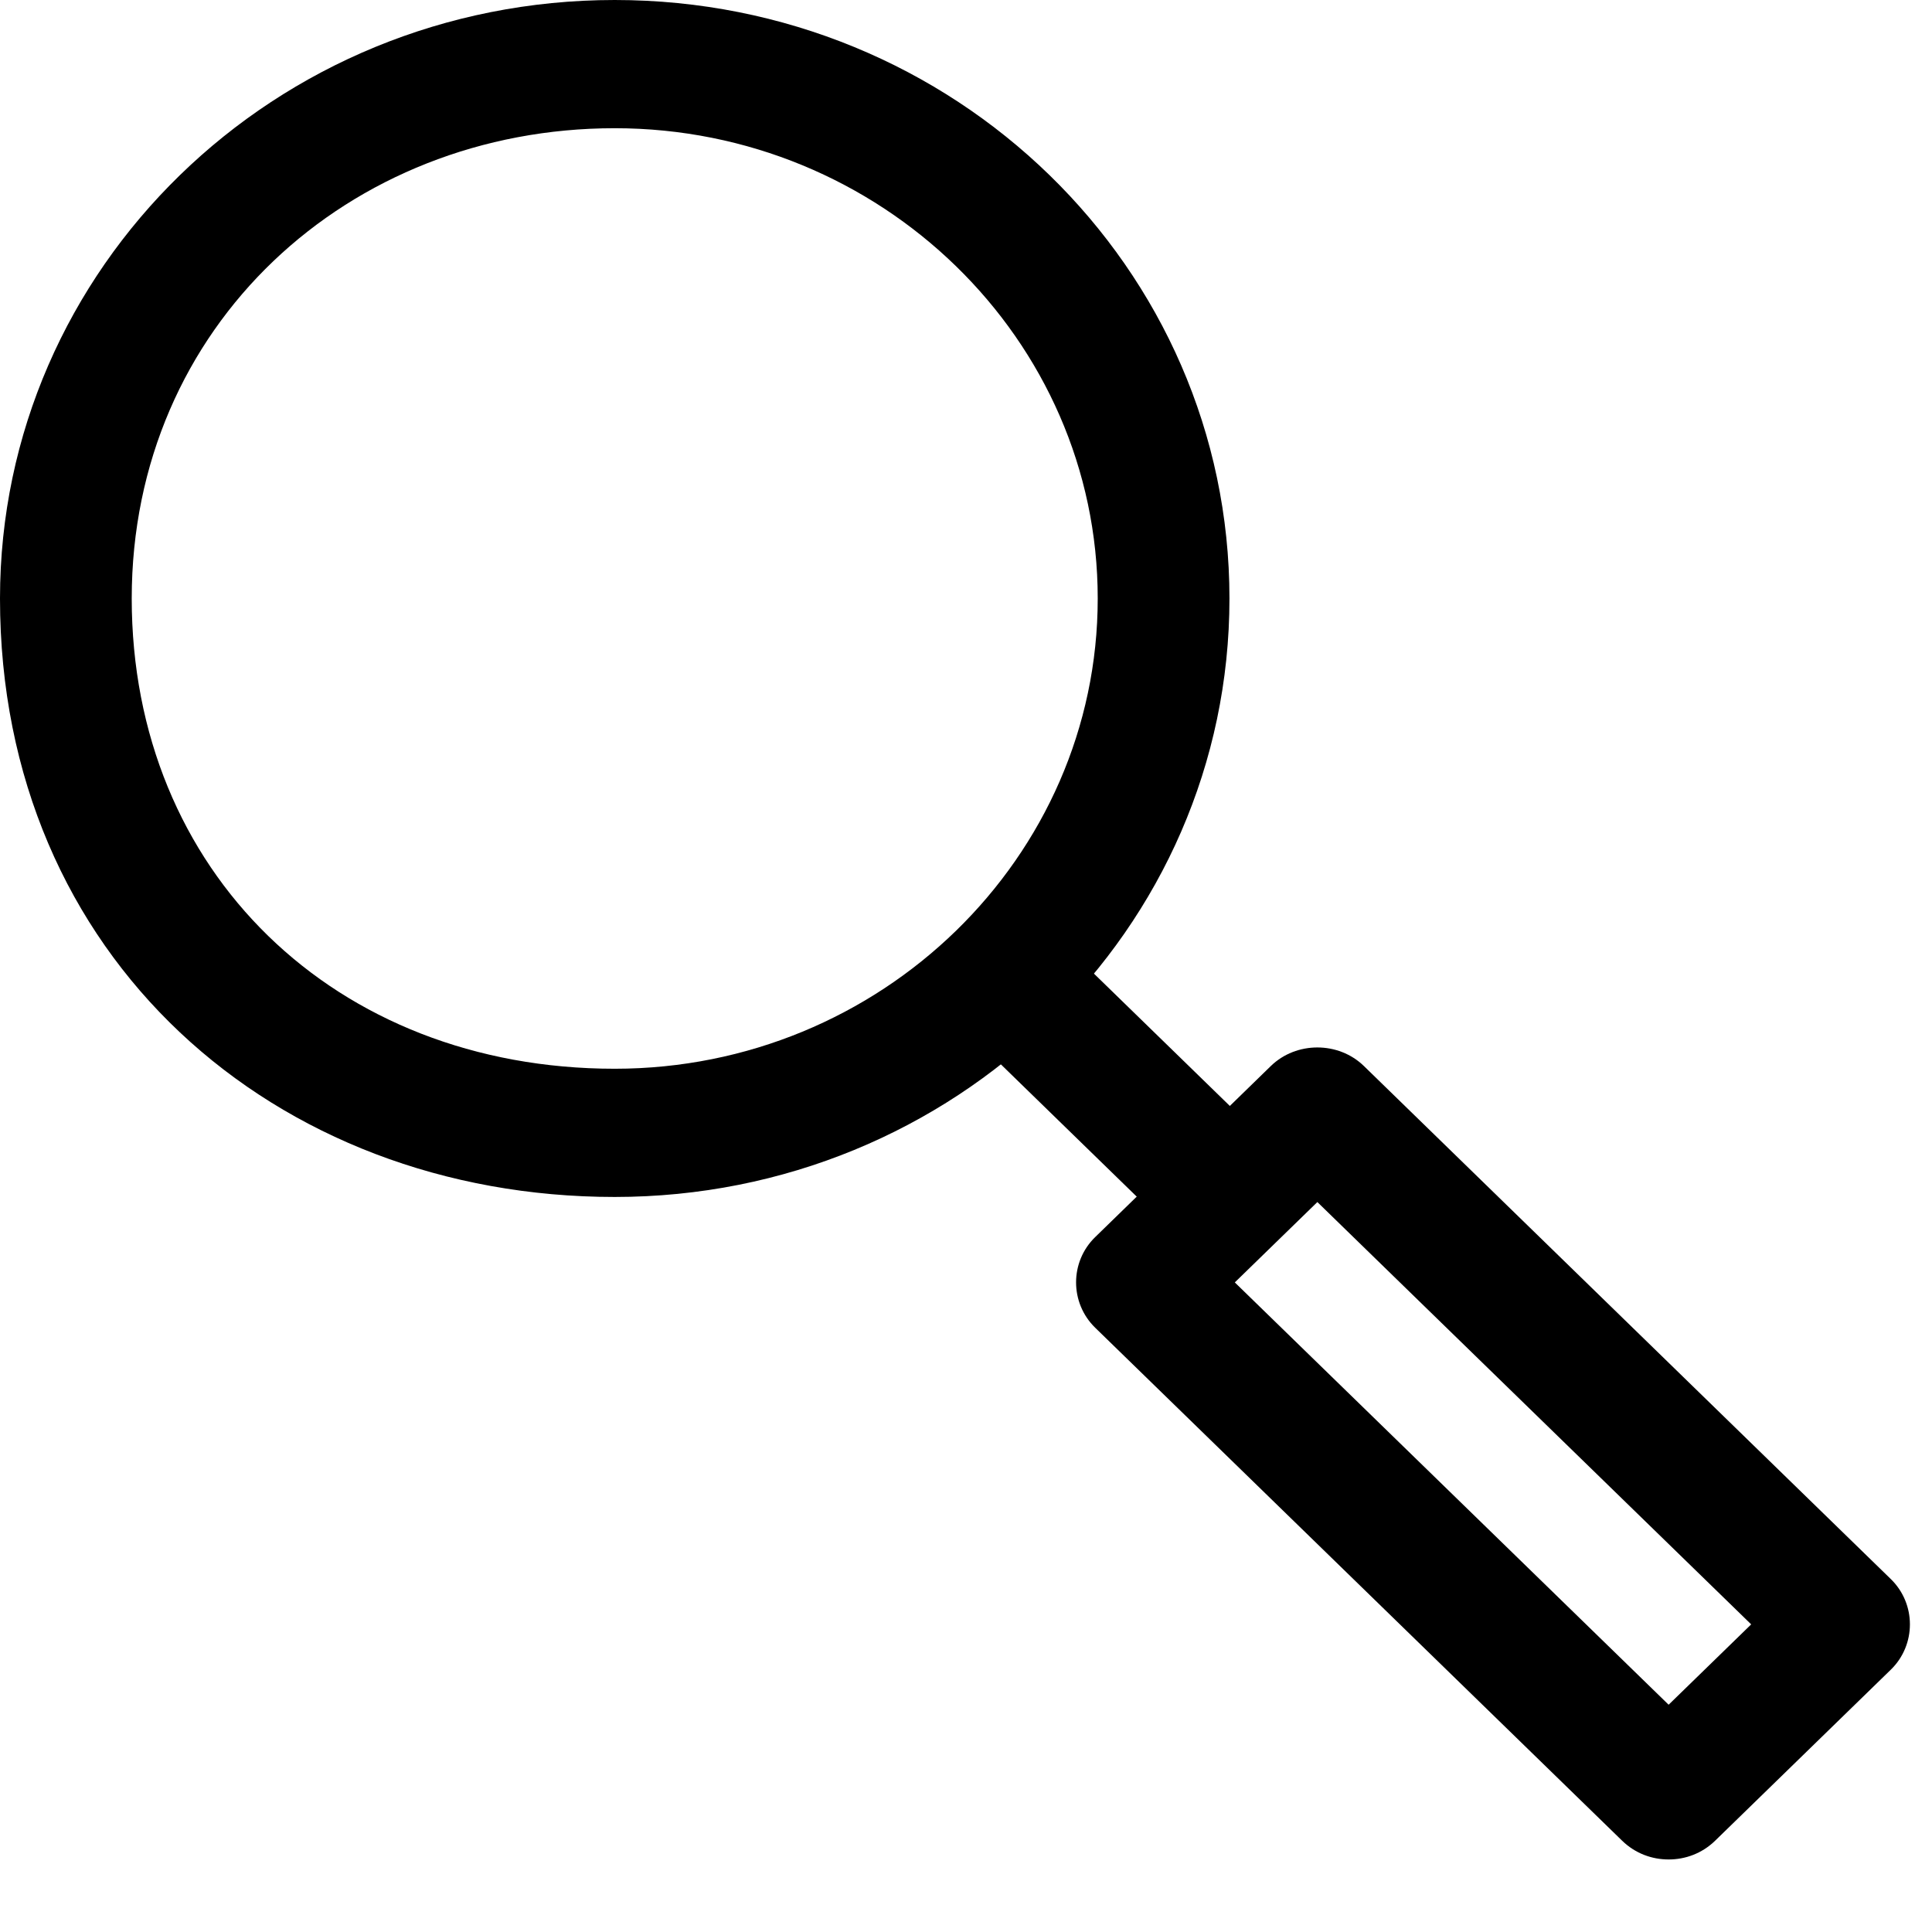
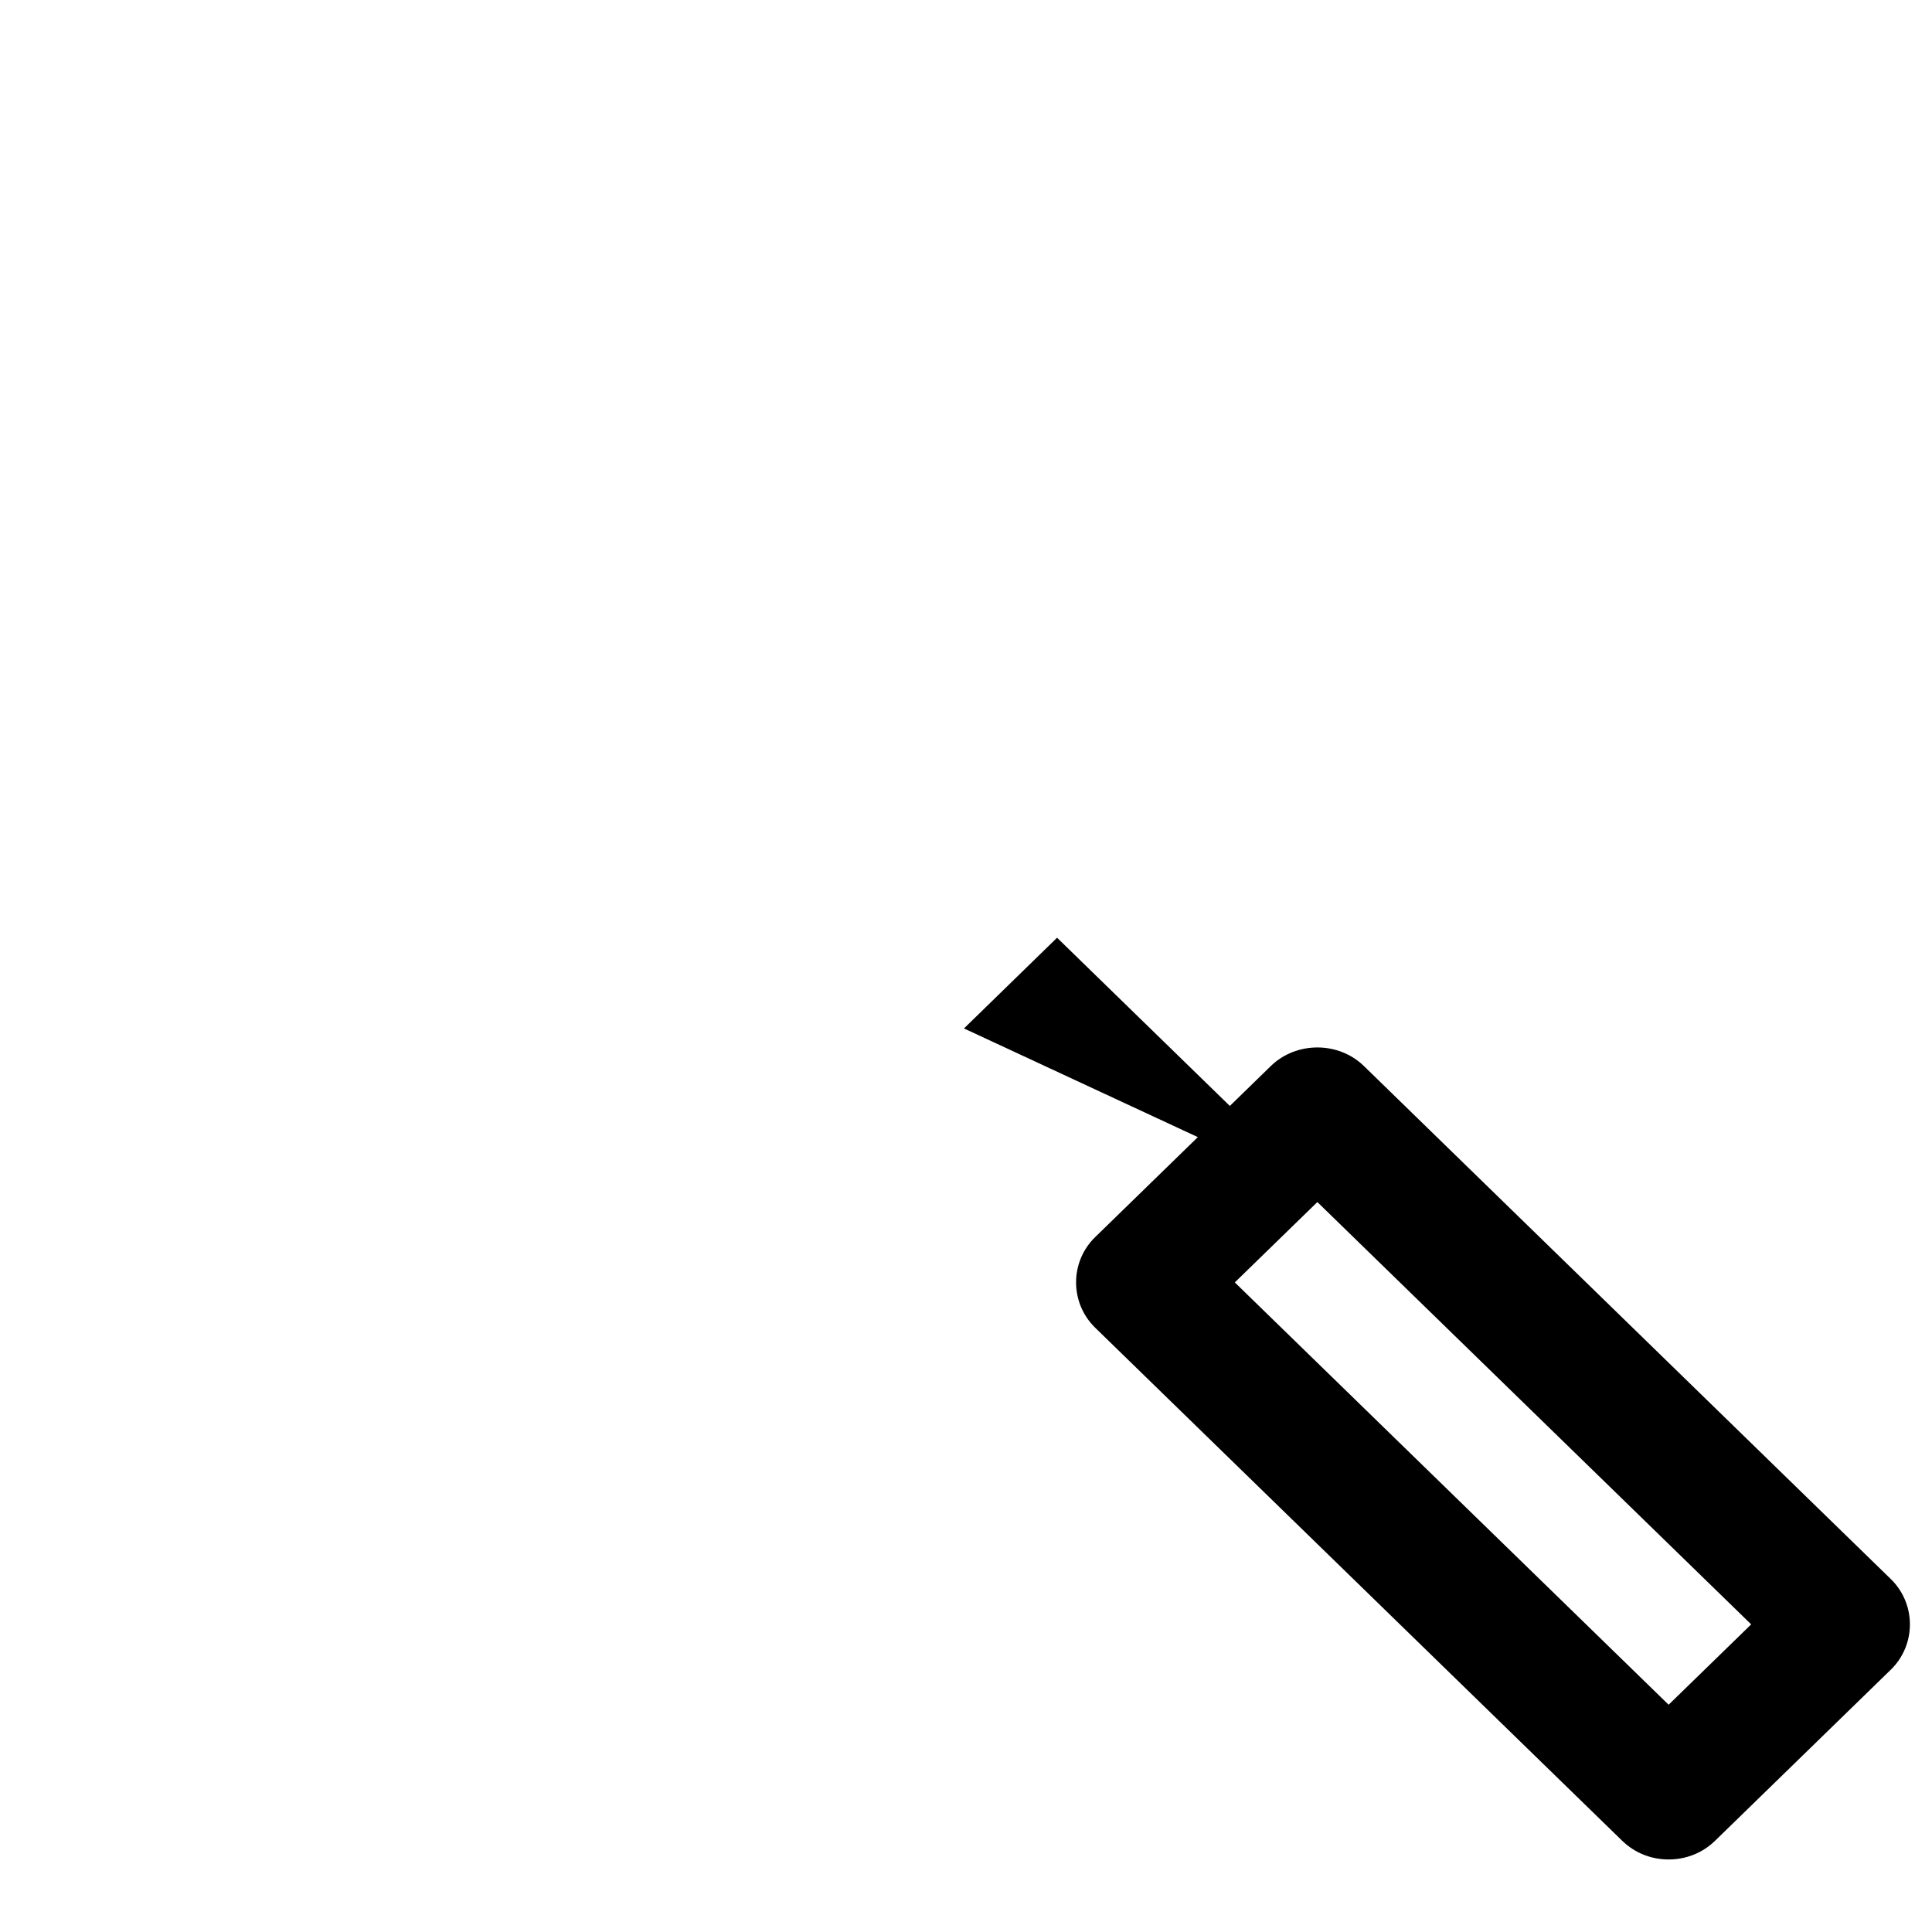
<svg xmlns="http://www.w3.org/2000/svg" width="22" height="22" viewBox="0 0 22 22" fill="none">
-   <path d="M7 1.46C10.03 1.46 12.5 3.865 12.5 6.815C12.5 9.765 10.03 12.17 7 12.17C3.81 12.17 1.5 9.921 1.5 6.815C1.5 3.709 3.97 1.46 7 1.46ZM7 0C3.13 0 0 3.047 0 6.815C0 10.904 3.13 13.63 7 13.63C10.87 13.63 14 10.583 14 6.815C14 3.047 10.87 0 7 0Z" fill="black" />
  <path d="M19.001 21.174C18.811 21.174 18.621 21.106 18.471 20.96L12.471 15.119C12.181 14.836 12.181 14.369 12.471 14.087L14.471 12.139C14.761 11.857 15.241 11.857 15.531 12.139L21.531 17.981C21.821 18.263 21.821 18.731 21.531 19.013L19.531 20.96C19.381 21.106 19.191 21.174 19.001 21.174V21.174ZM14.061 14.603L19.001 19.412L19.941 18.497L15.001 13.688L14.061 14.603V14.603Z" fill="black" />
-   <path d="M12.037 10.678L10.977 11.711L13.975 14.63L15.035 13.597L12.037 10.678Z" fill="black" />
+   <path d="M12.037 10.678L10.977 11.711L15.035 13.597L12.037 10.678Z" fill="black" />
</svg>